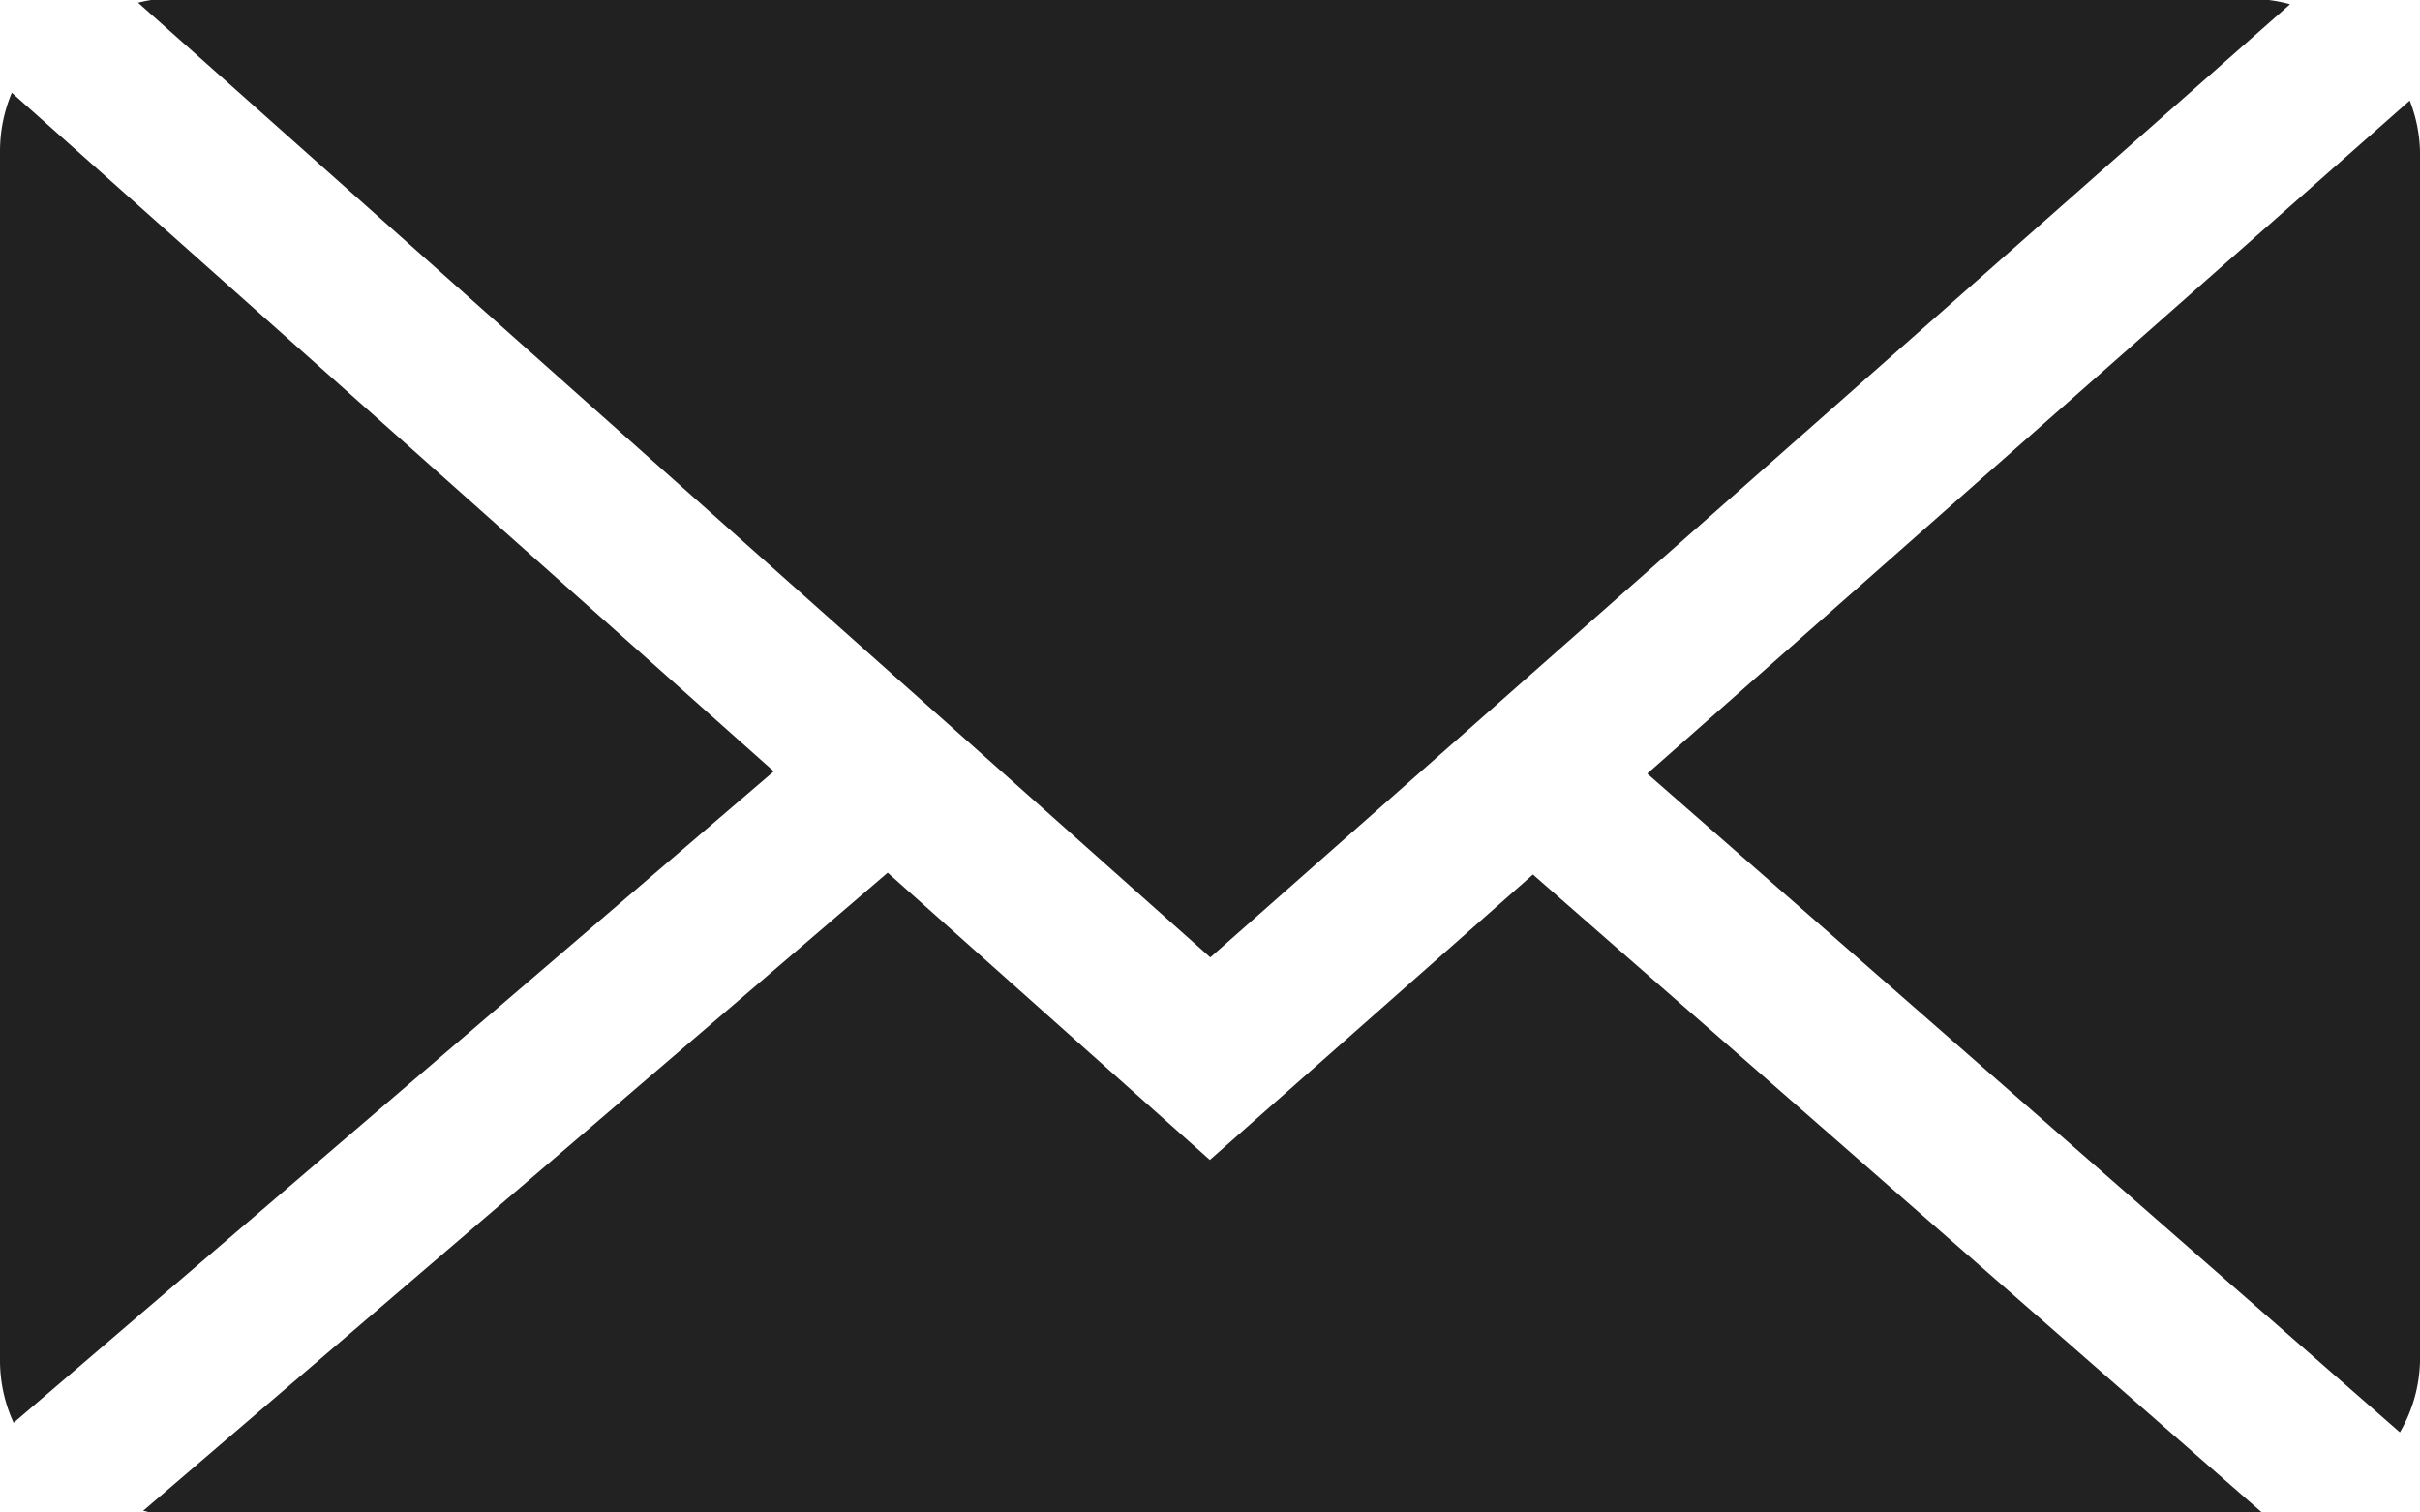
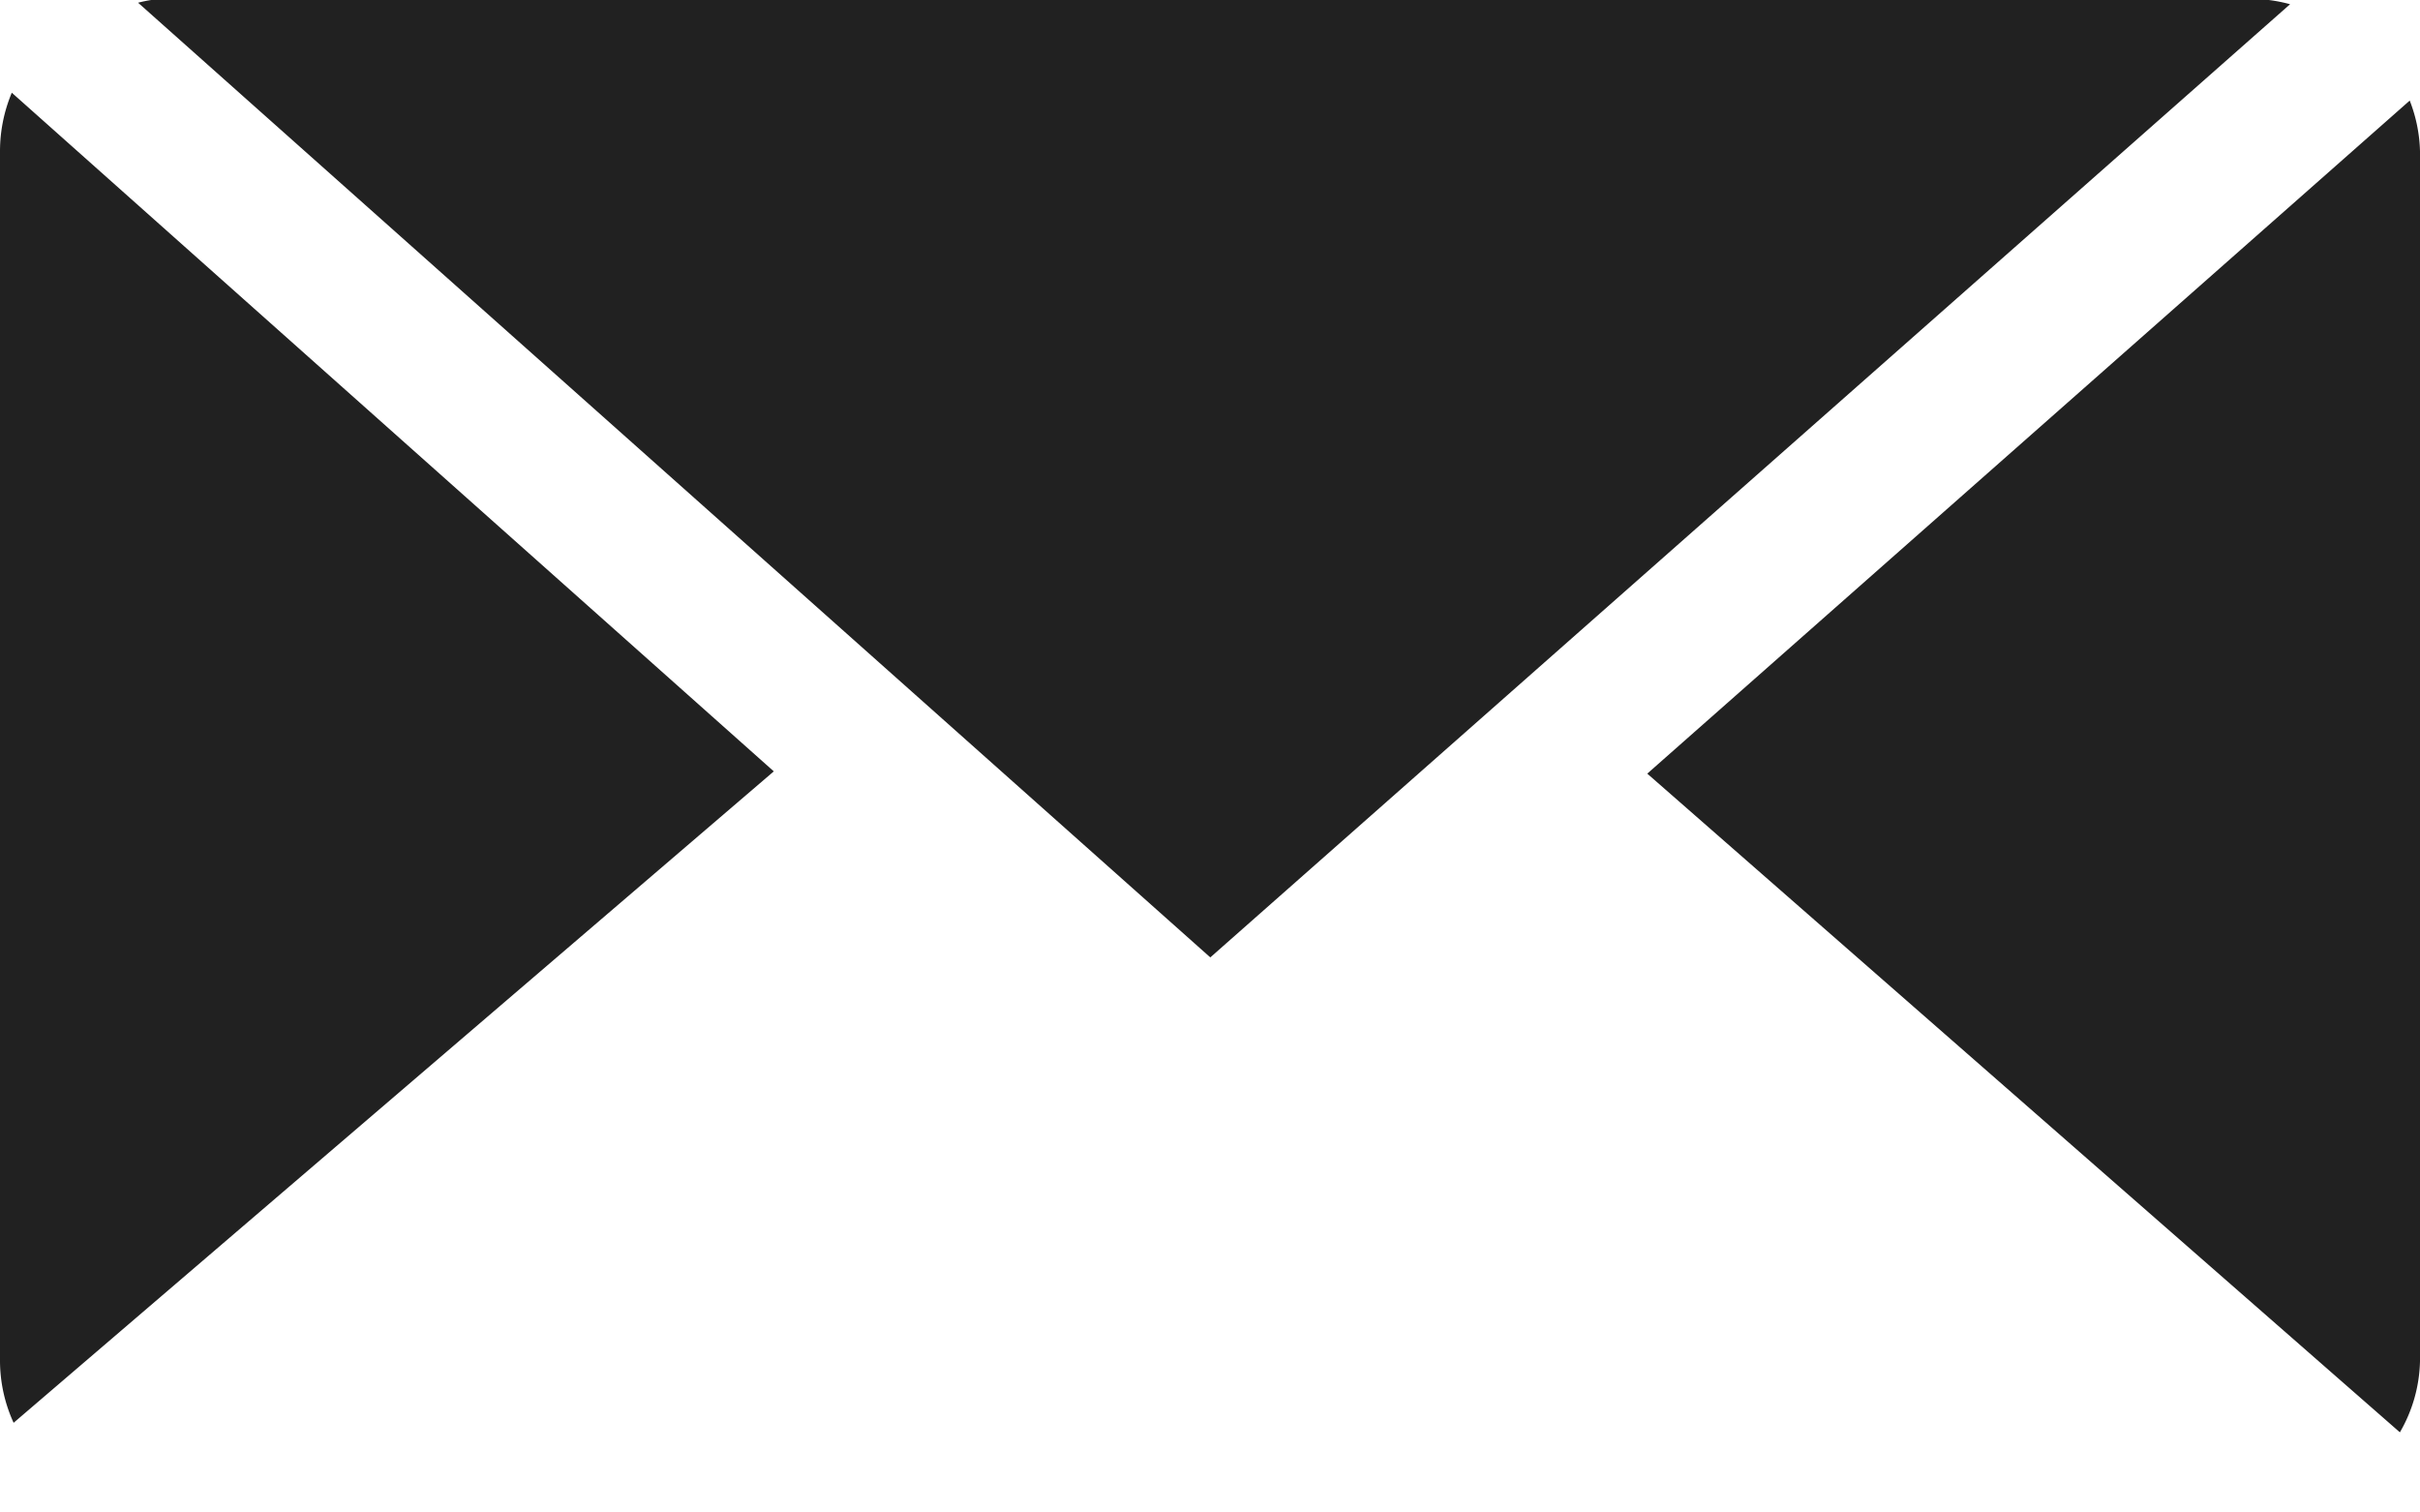
<svg xmlns="http://www.w3.org/2000/svg" viewBox="0 0 16 10">
  <path d="M15.141.028A.987.987 0 0015 0H1a.863.863 0 00-.087.018L8.002 6.33zM15.932.665l-5.041 4.45 4.976 4.355A.977.977 0 0016 9V1a.984.984 0 00-.068-.335zM.078.613A1 1 0 000 1v8a.99.99 0 00.09.407L5.116 5.1z" fill="#212121" />
-   <path d="M7.999 7.669L5.869 5.77.946 9.989C.965 9.99.98 10 1 10h13.955l-4.82-4.218z" fill="#222222" />
</svg>